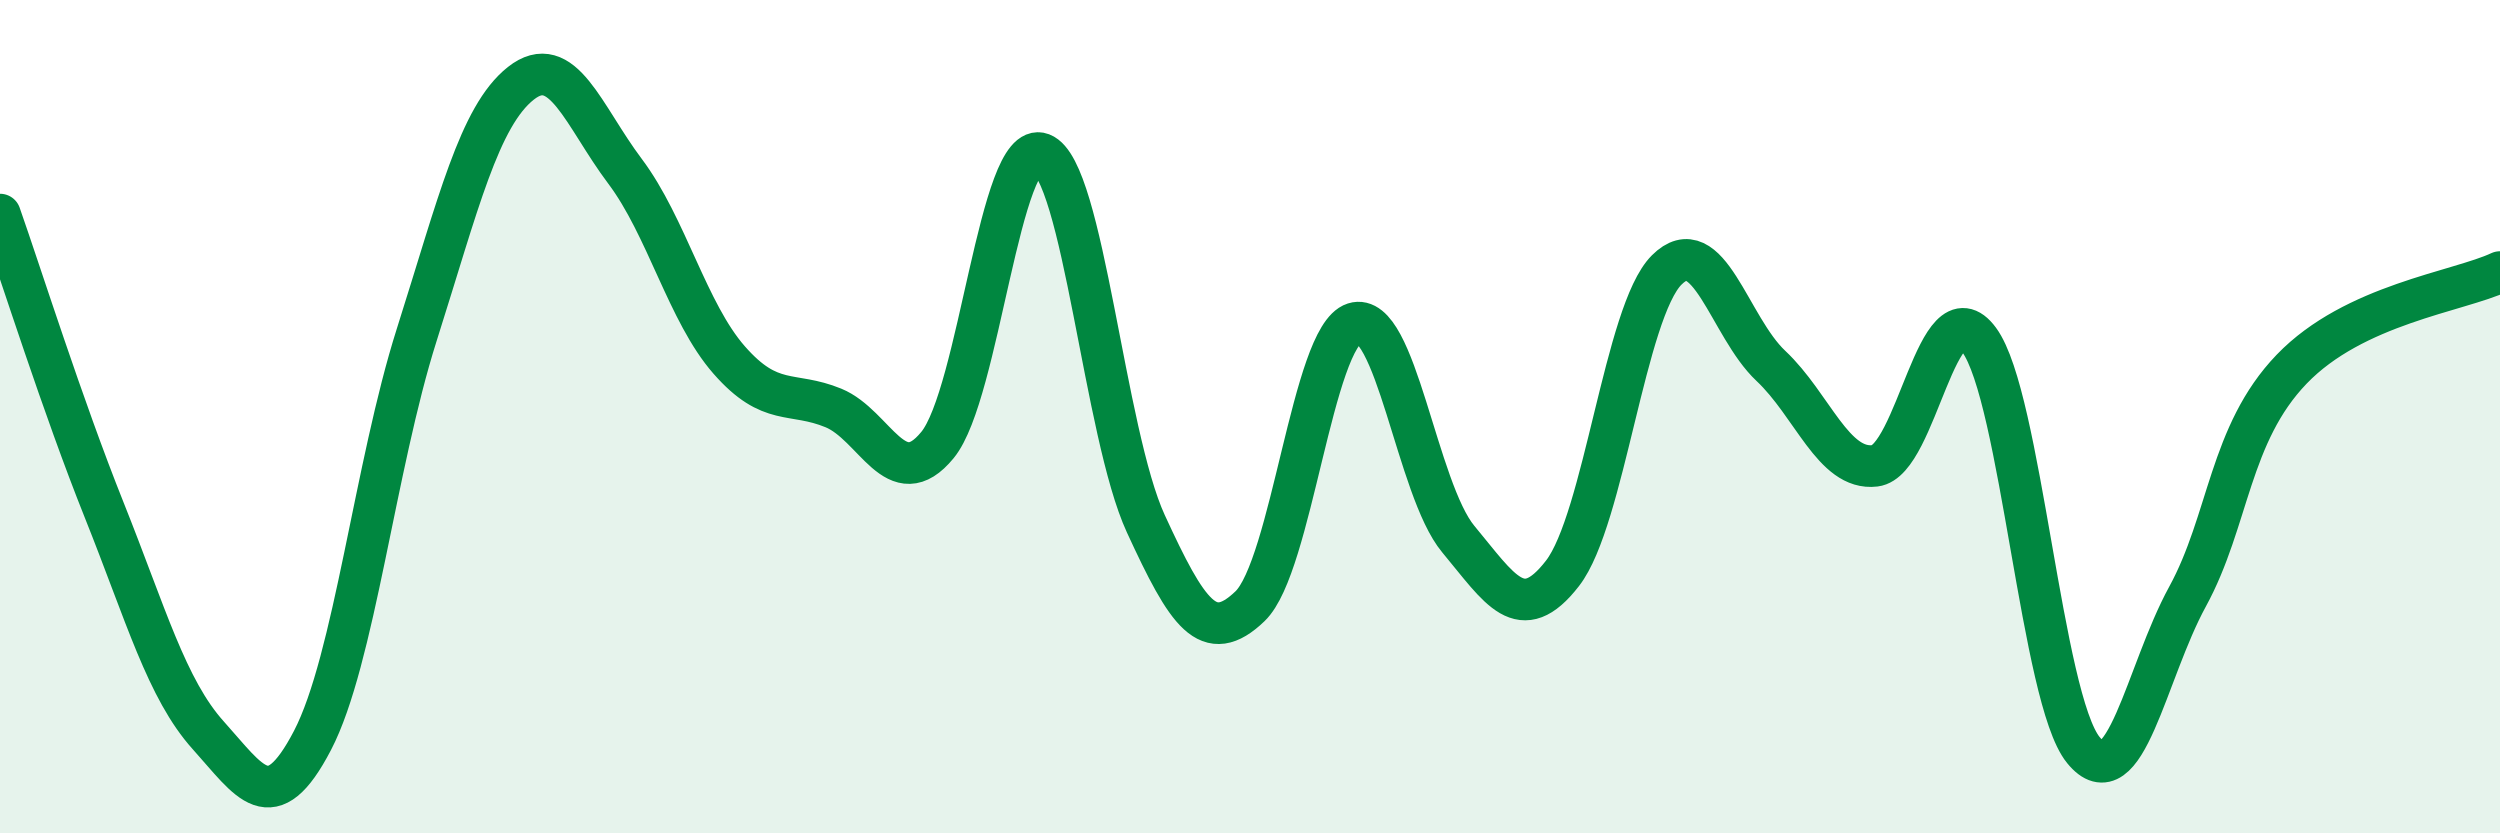
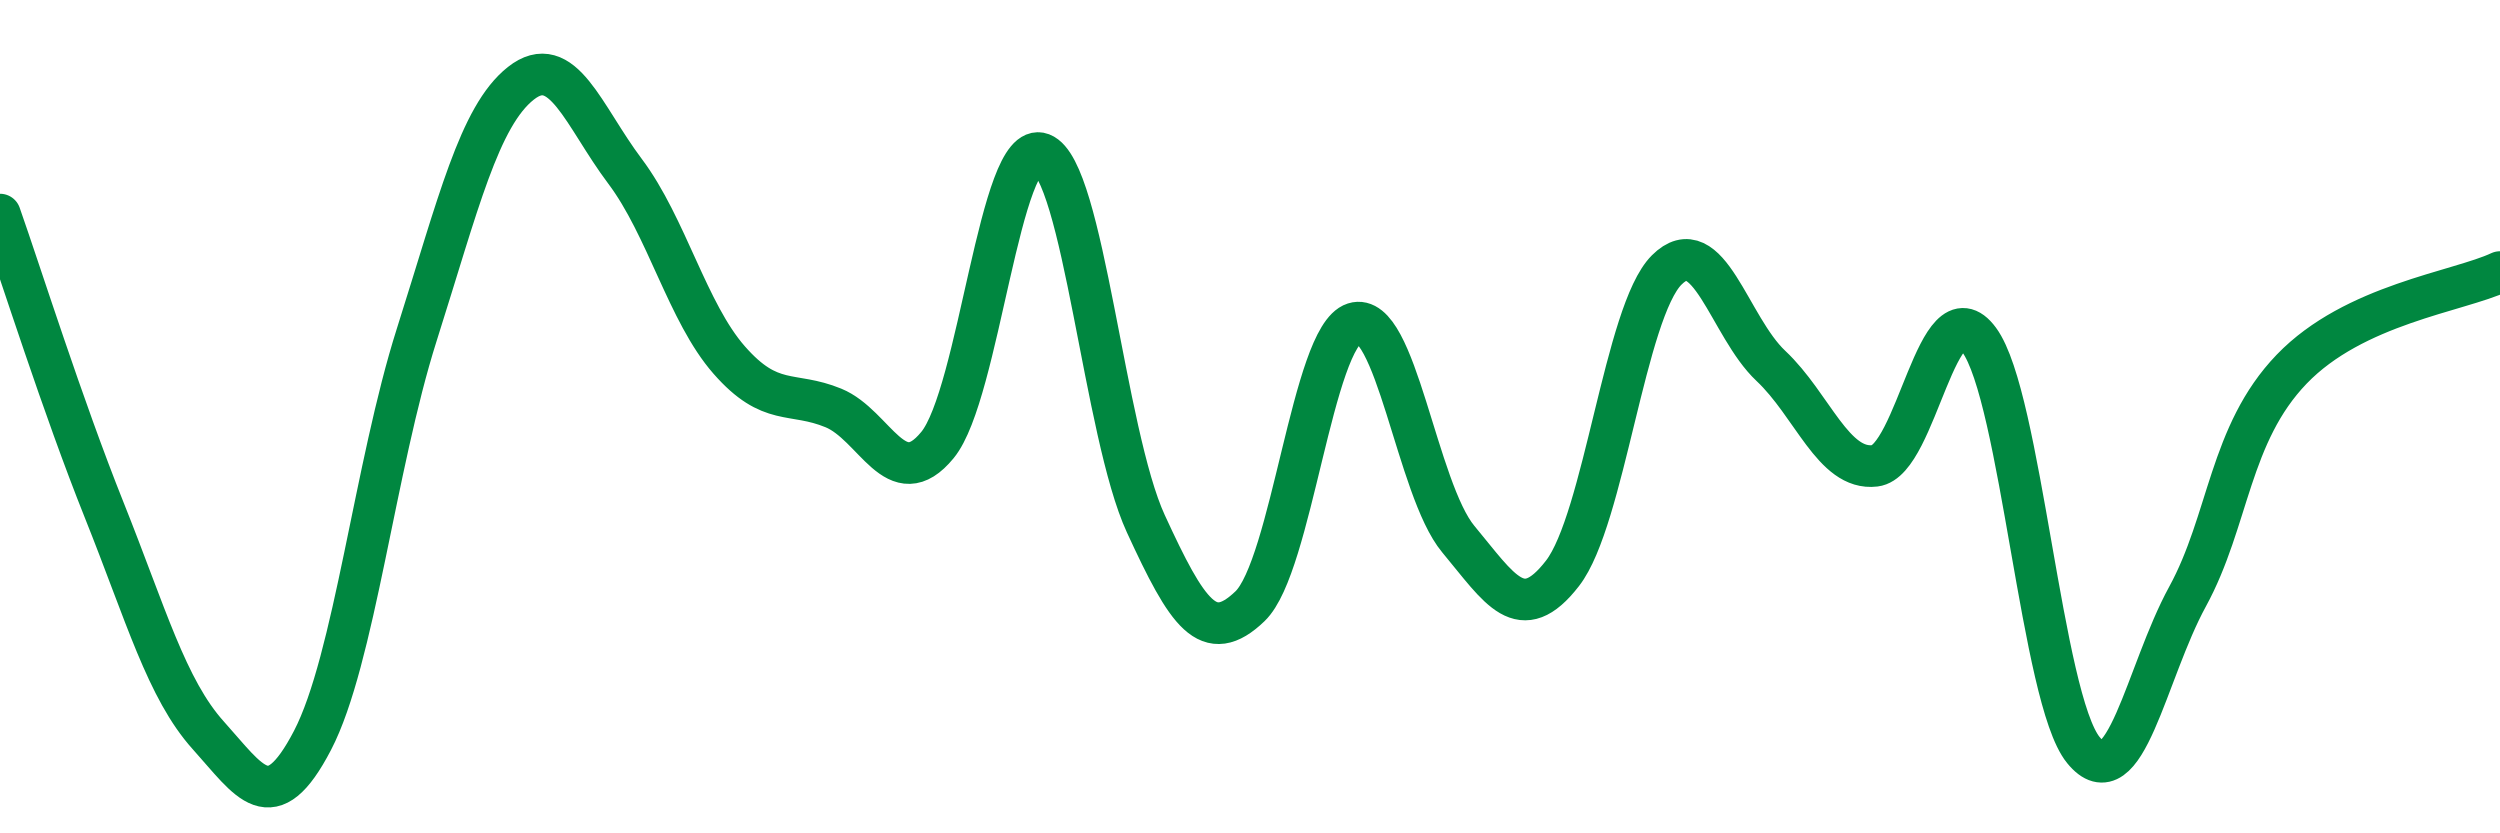
<svg xmlns="http://www.w3.org/2000/svg" width="60" height="20" viewBox="0 0 60 20">
-   <path d="M 0,5.15 C 0.5,6.57 1.5,9.74 2.5,12.24 C 3.5,14.74 4,16.54 5,17.65 C 6,18.76 6.5,19.69 7.5,17.77 C 8.5,15.85 9,11.19 10,8.04 C 11,4.89 11.5,2.79 12.5,2 C 13.5,1.21 14,2.78 15,4.11 C 16,5.44 16.5,7.5 17.5,8.64 C 18.5,9.78 19,9.38 20,9.79 C 21,10.2 21.5,11.9 22.5,10.68 C 23.5,9.46 24,3.31 25,3.69 C 26,4.07 26.5,10.4 27.5,12.57 C 28.5,14.74 29,15.51 30,14.55 C 31,13.59 31.5,8.08 32.5,7.76 C 33.5,7.44 34,11.74 35,12.94 C 36,14.14 36.5,15.05 37.5,13.76 C 38.5,12.47 39,7.48 40,6.48 C 41,5.48 41.5,7.84 42.5,8.78 C 43.5,9.72 44,11.3 45,11.18 C 46,11.06 46.5,6.8 47.5,8.16 C 48.5,9.52 49,16.77 50,18 C 51,19.23 51.5,16.15 52.5,14.32 C 53.5,12.49 53.5,10.42 55,8.86 C 56.5,7.3 59,7 60,6.53L60 20L0 20Z" fill="#008740" opacity="0.1" stroke-linecap="round" stroke-linejoin="round" />
  <path d="M 0,5.15 C 0.5,6.57 1.5,9.74 2.5,12.24 C 3.5,14.74 4,16.54 5,17.65 C 6,18.76 6.5,19.69 7.5,17.77 C 8.5,15.85 9,11.19 10,8.04 C 11,4.89 11.5,2.79 12.5,2 C 13.5,1.21 14,2.78 15,4.11 C 16,5.44 16.5,7.5 17.5,8.64 C 18.5,9.78 19,9.38 20,9.79 C 21,10.2 21.5,11.9 22.5,10.68 C 23.5,9.46 24,3.31 25,3.69 C 26,4.07 26.5,10.4 27.5,12.57 C 28.5,14.74 29,15.51 30,14.55 C 31,13.59 31.5,8.08 32.5,7.76 C 33.5,7.44 34,11.74 35,12.94 C 36,14.14 36.5,15.05 37.5,13.76 C 38.5,12.47 39,7.48 40,6.48 C 41,5.48 41.5,7.84 42.5,8.78 C 43.5,9.72 44,11.3 45,11.18 C 46,11.06 46.5,6.8 47.5,8.16 C 48.5,9.52 49,16.77 50,18 C 51,19.23 51.5,16.15 52.5,14.32 C 53.5,12.49 53.5,10.42 55,8.86 C 56.5,7.3 59,7 60,6.53" stroke="#008740" stroke-width="1" fill="none" stroke-linecap="round" stroke-linejoin="round" />
</svg>